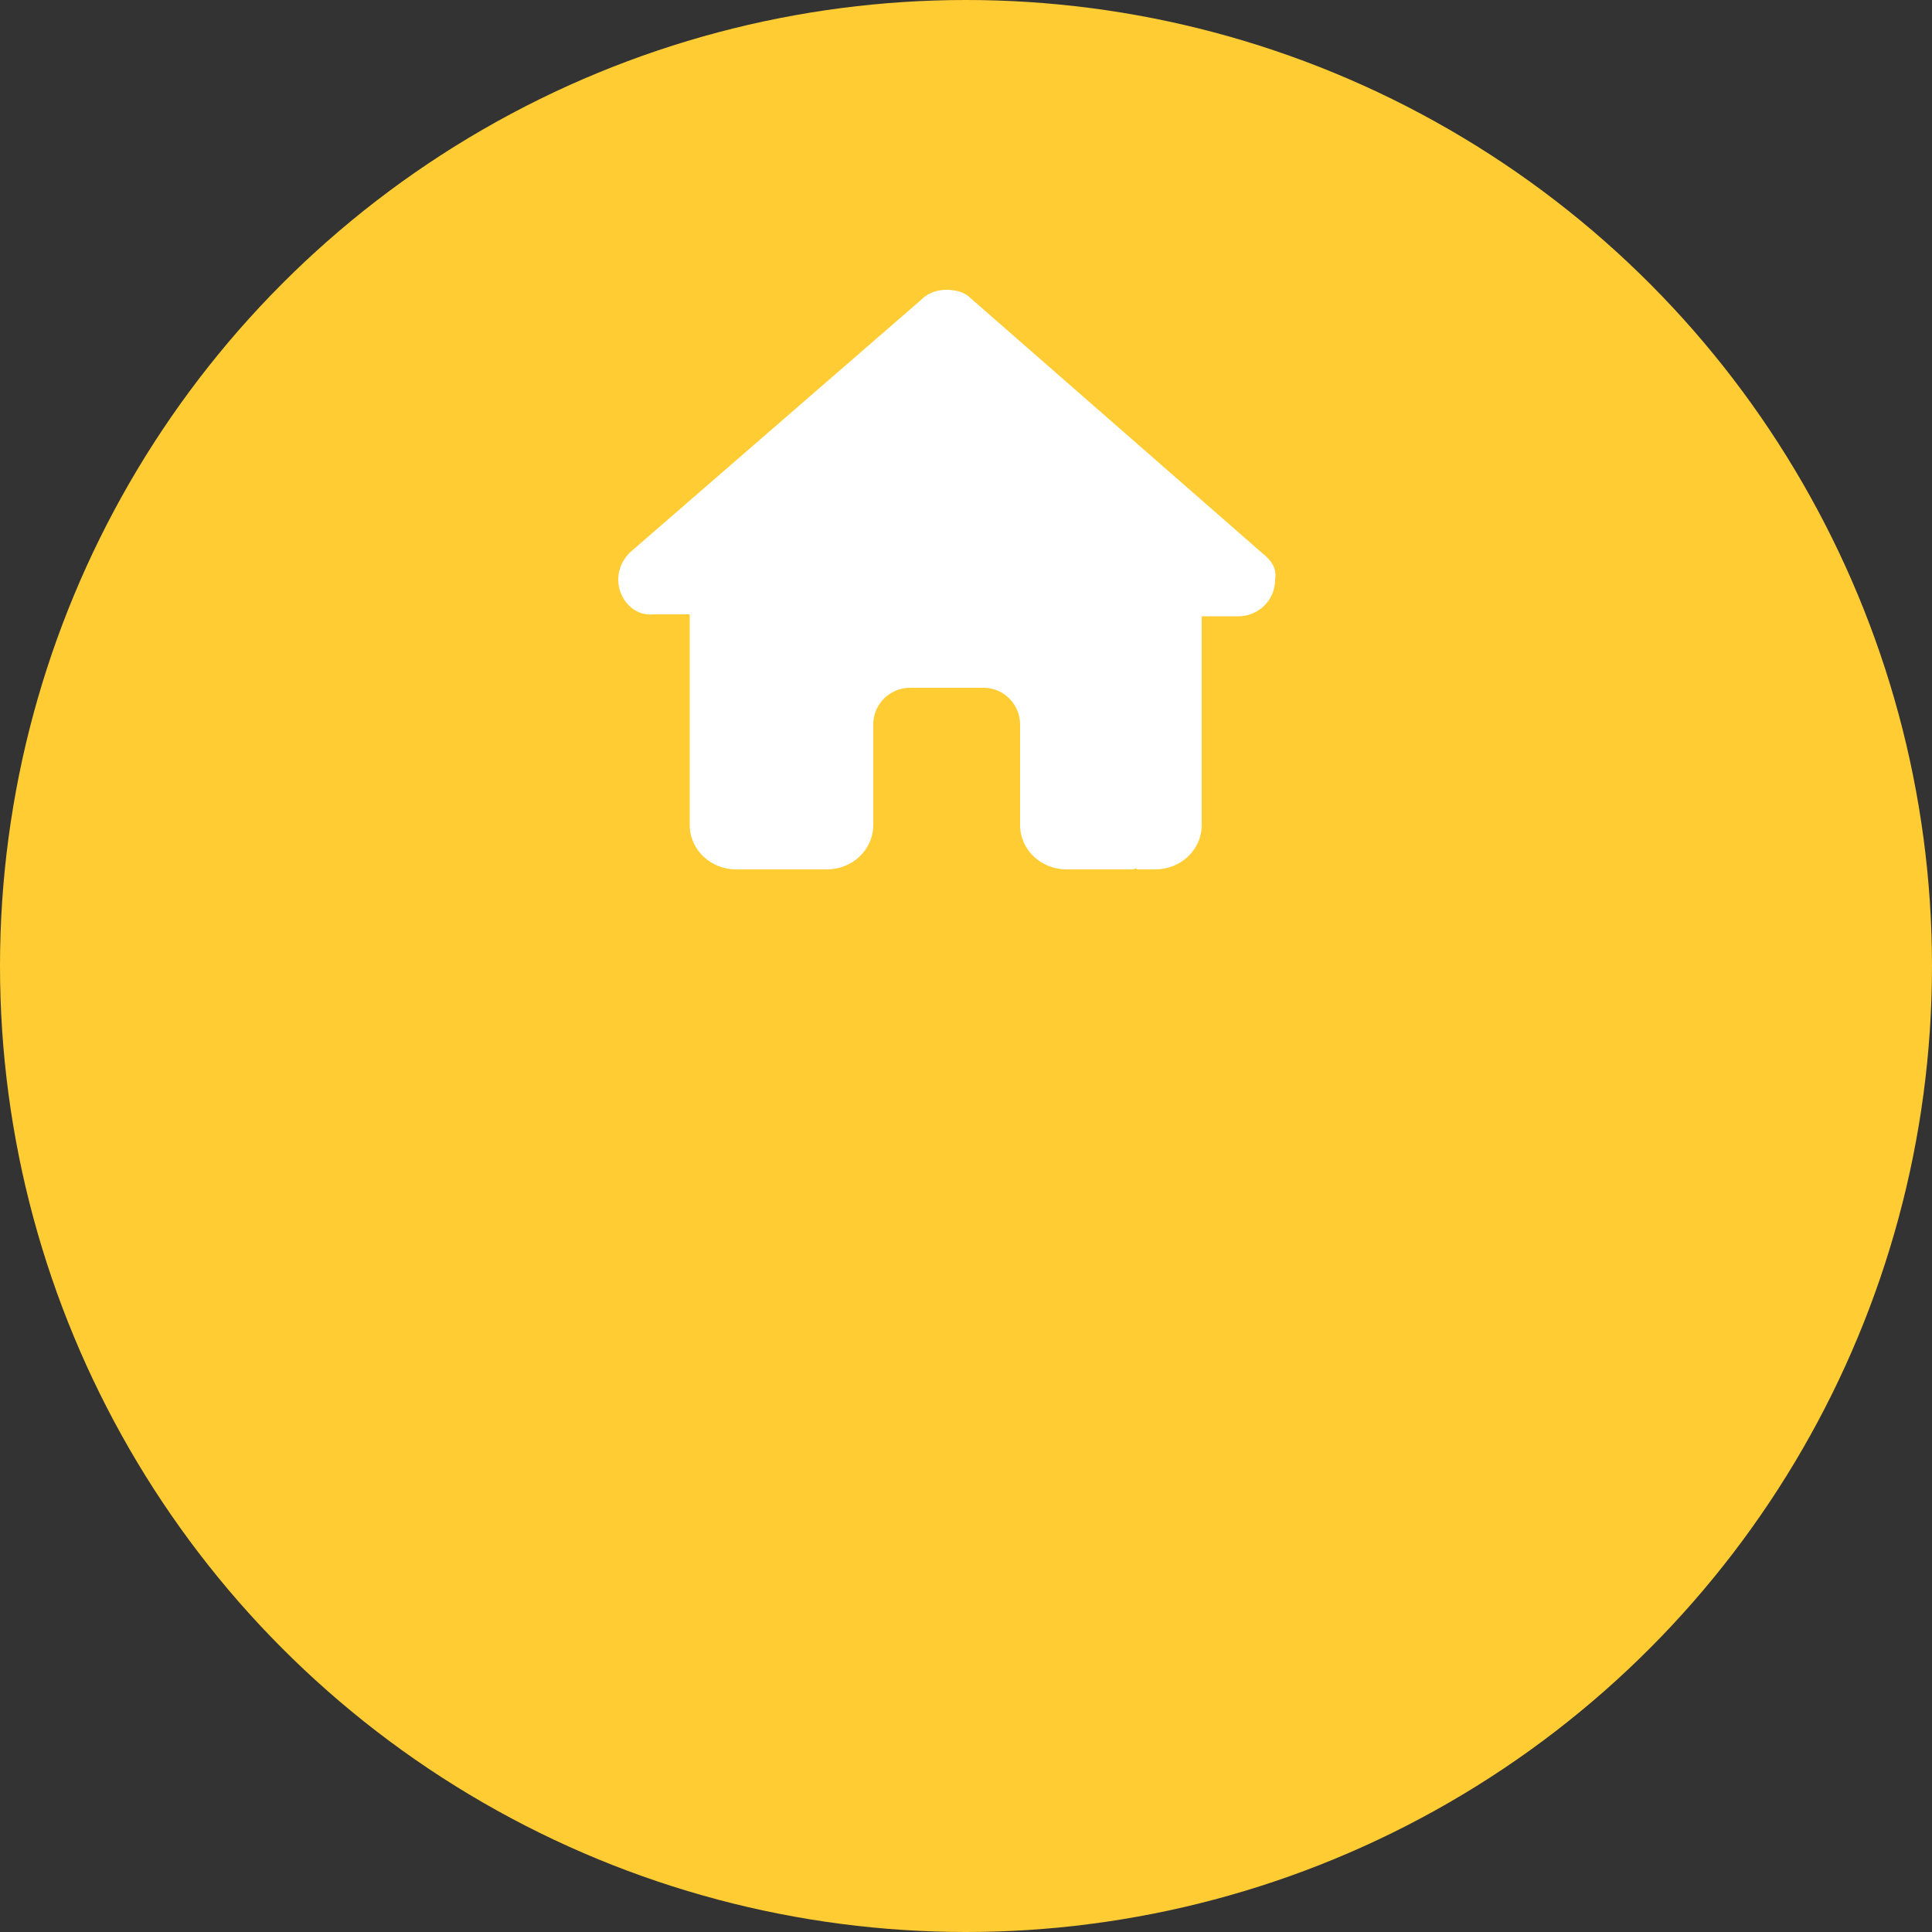
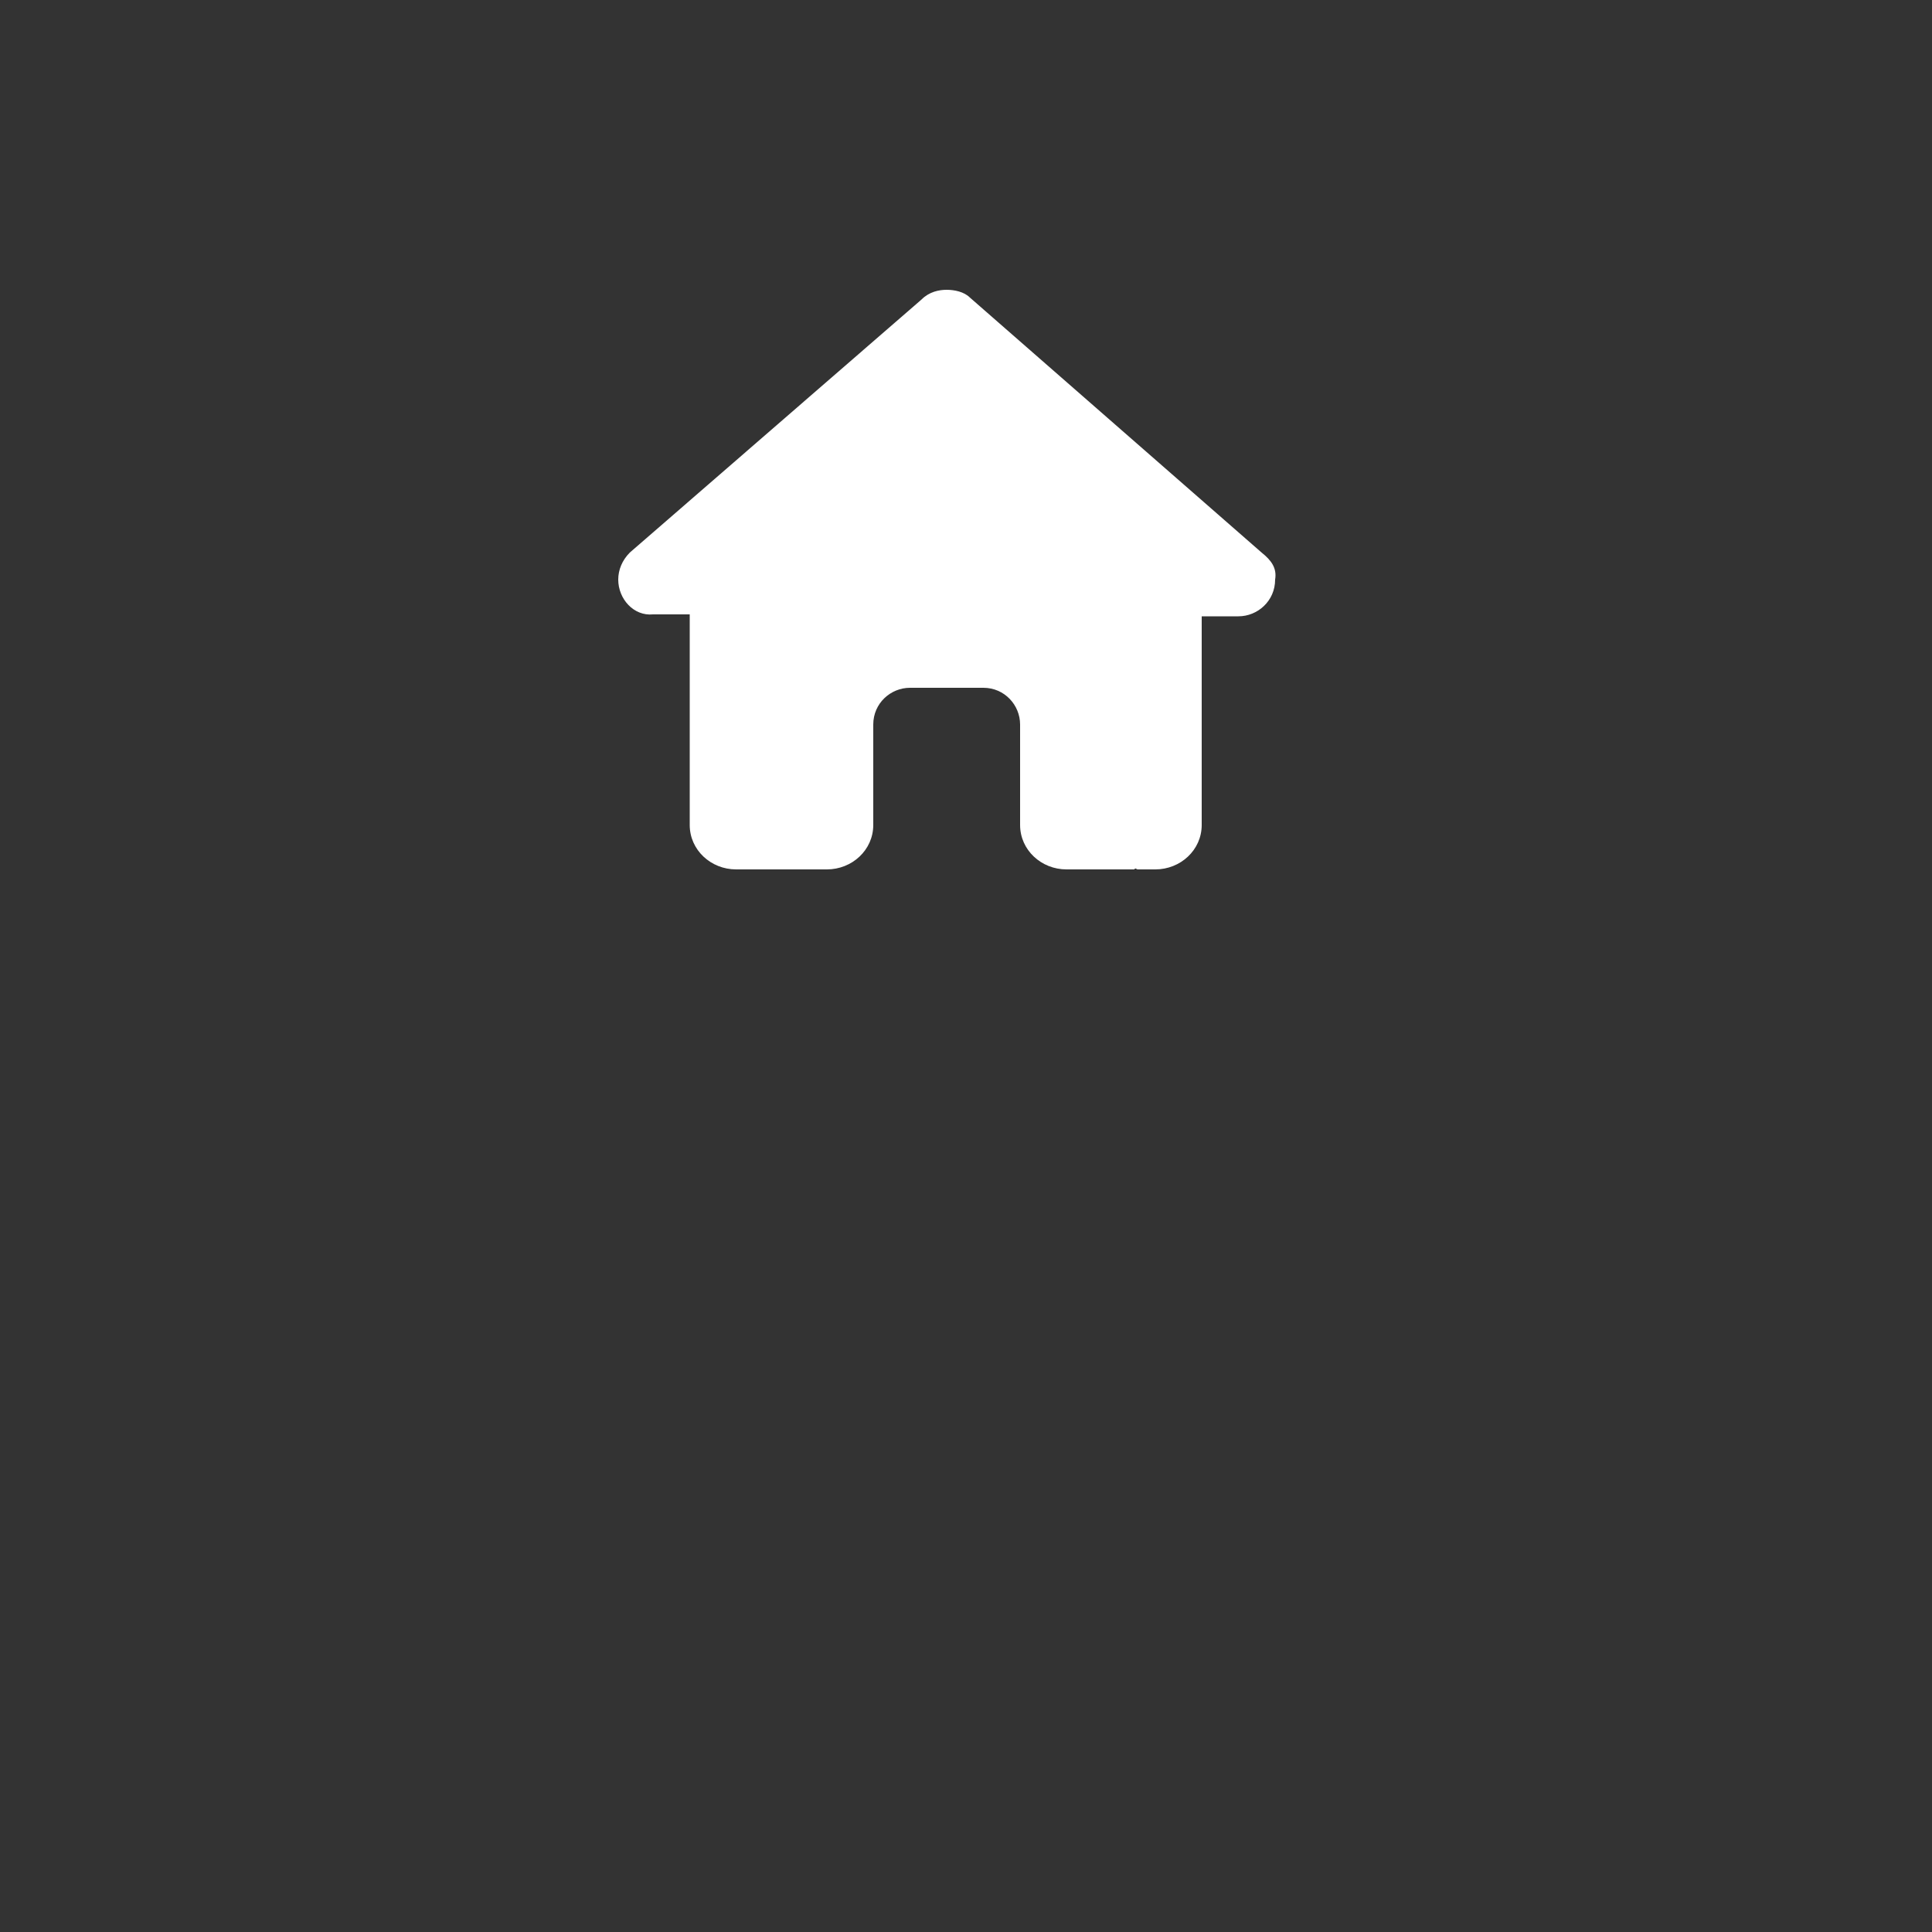
<svg xmlns="http://www.w3.org/2000/svg" version="1.1" id="レイヤー_1" x="0px" y="0px" viewBox="0 0 100 100" style="enable-background:new 0 0 100 100;" xml:space="preserve">
  <rect x="0" y="0" width="100" height="100" fill="#333333" stroke="none" />
  <style type="text/css">
	.st0{fill:#FFCC33;}
	.st1{fill:#FFFFFF;}
</style>
  <g>
-     <circle class="st0" cx="50" cy="50" r="50" />
-   </g>
+     </g>
  <path class="st1" d="M66,30c0,1.1-0.9,1.9-1.9,1.9h-1.9v9.4c0,0.2,0,0.3,0,0.5v0.9c0,1.3-1.1,2.3-2.4,2.3h-0.9c-0.1,0-0.1-0.1-0.2,0  c-0.1,0-0.2,0-0.2,0h-3.3c-1.3,0-2.4-1-2.4-2.3v-5.2c0-1-0.8-1.9-1.9-1.9h-3.8c-1,0-1.9,0.8-1.9,1.9v5.2c0,1.3-1.1,2.3-2.4,2.3h-3.3  c-0.1,0-0.2,0-0.3,0s-0.1,0-0.2,0h-0.9c-1.3,0-2.4-1-2.4-2.3v-6.6c0-0.1,0-0.1,0-0.2v-4.1h-1.9C32.8,31.9,32,31,32,30  c0-0.5,0.2-1,0.6-1.4l15.1-13.1c0.4-0.4,0.9-0.5,1.3-0.5s0.9,0.1,1.2,0.4l15.1,13.2C65.8,29,66.1,29.4,66,30L66,30z" />
</svg>